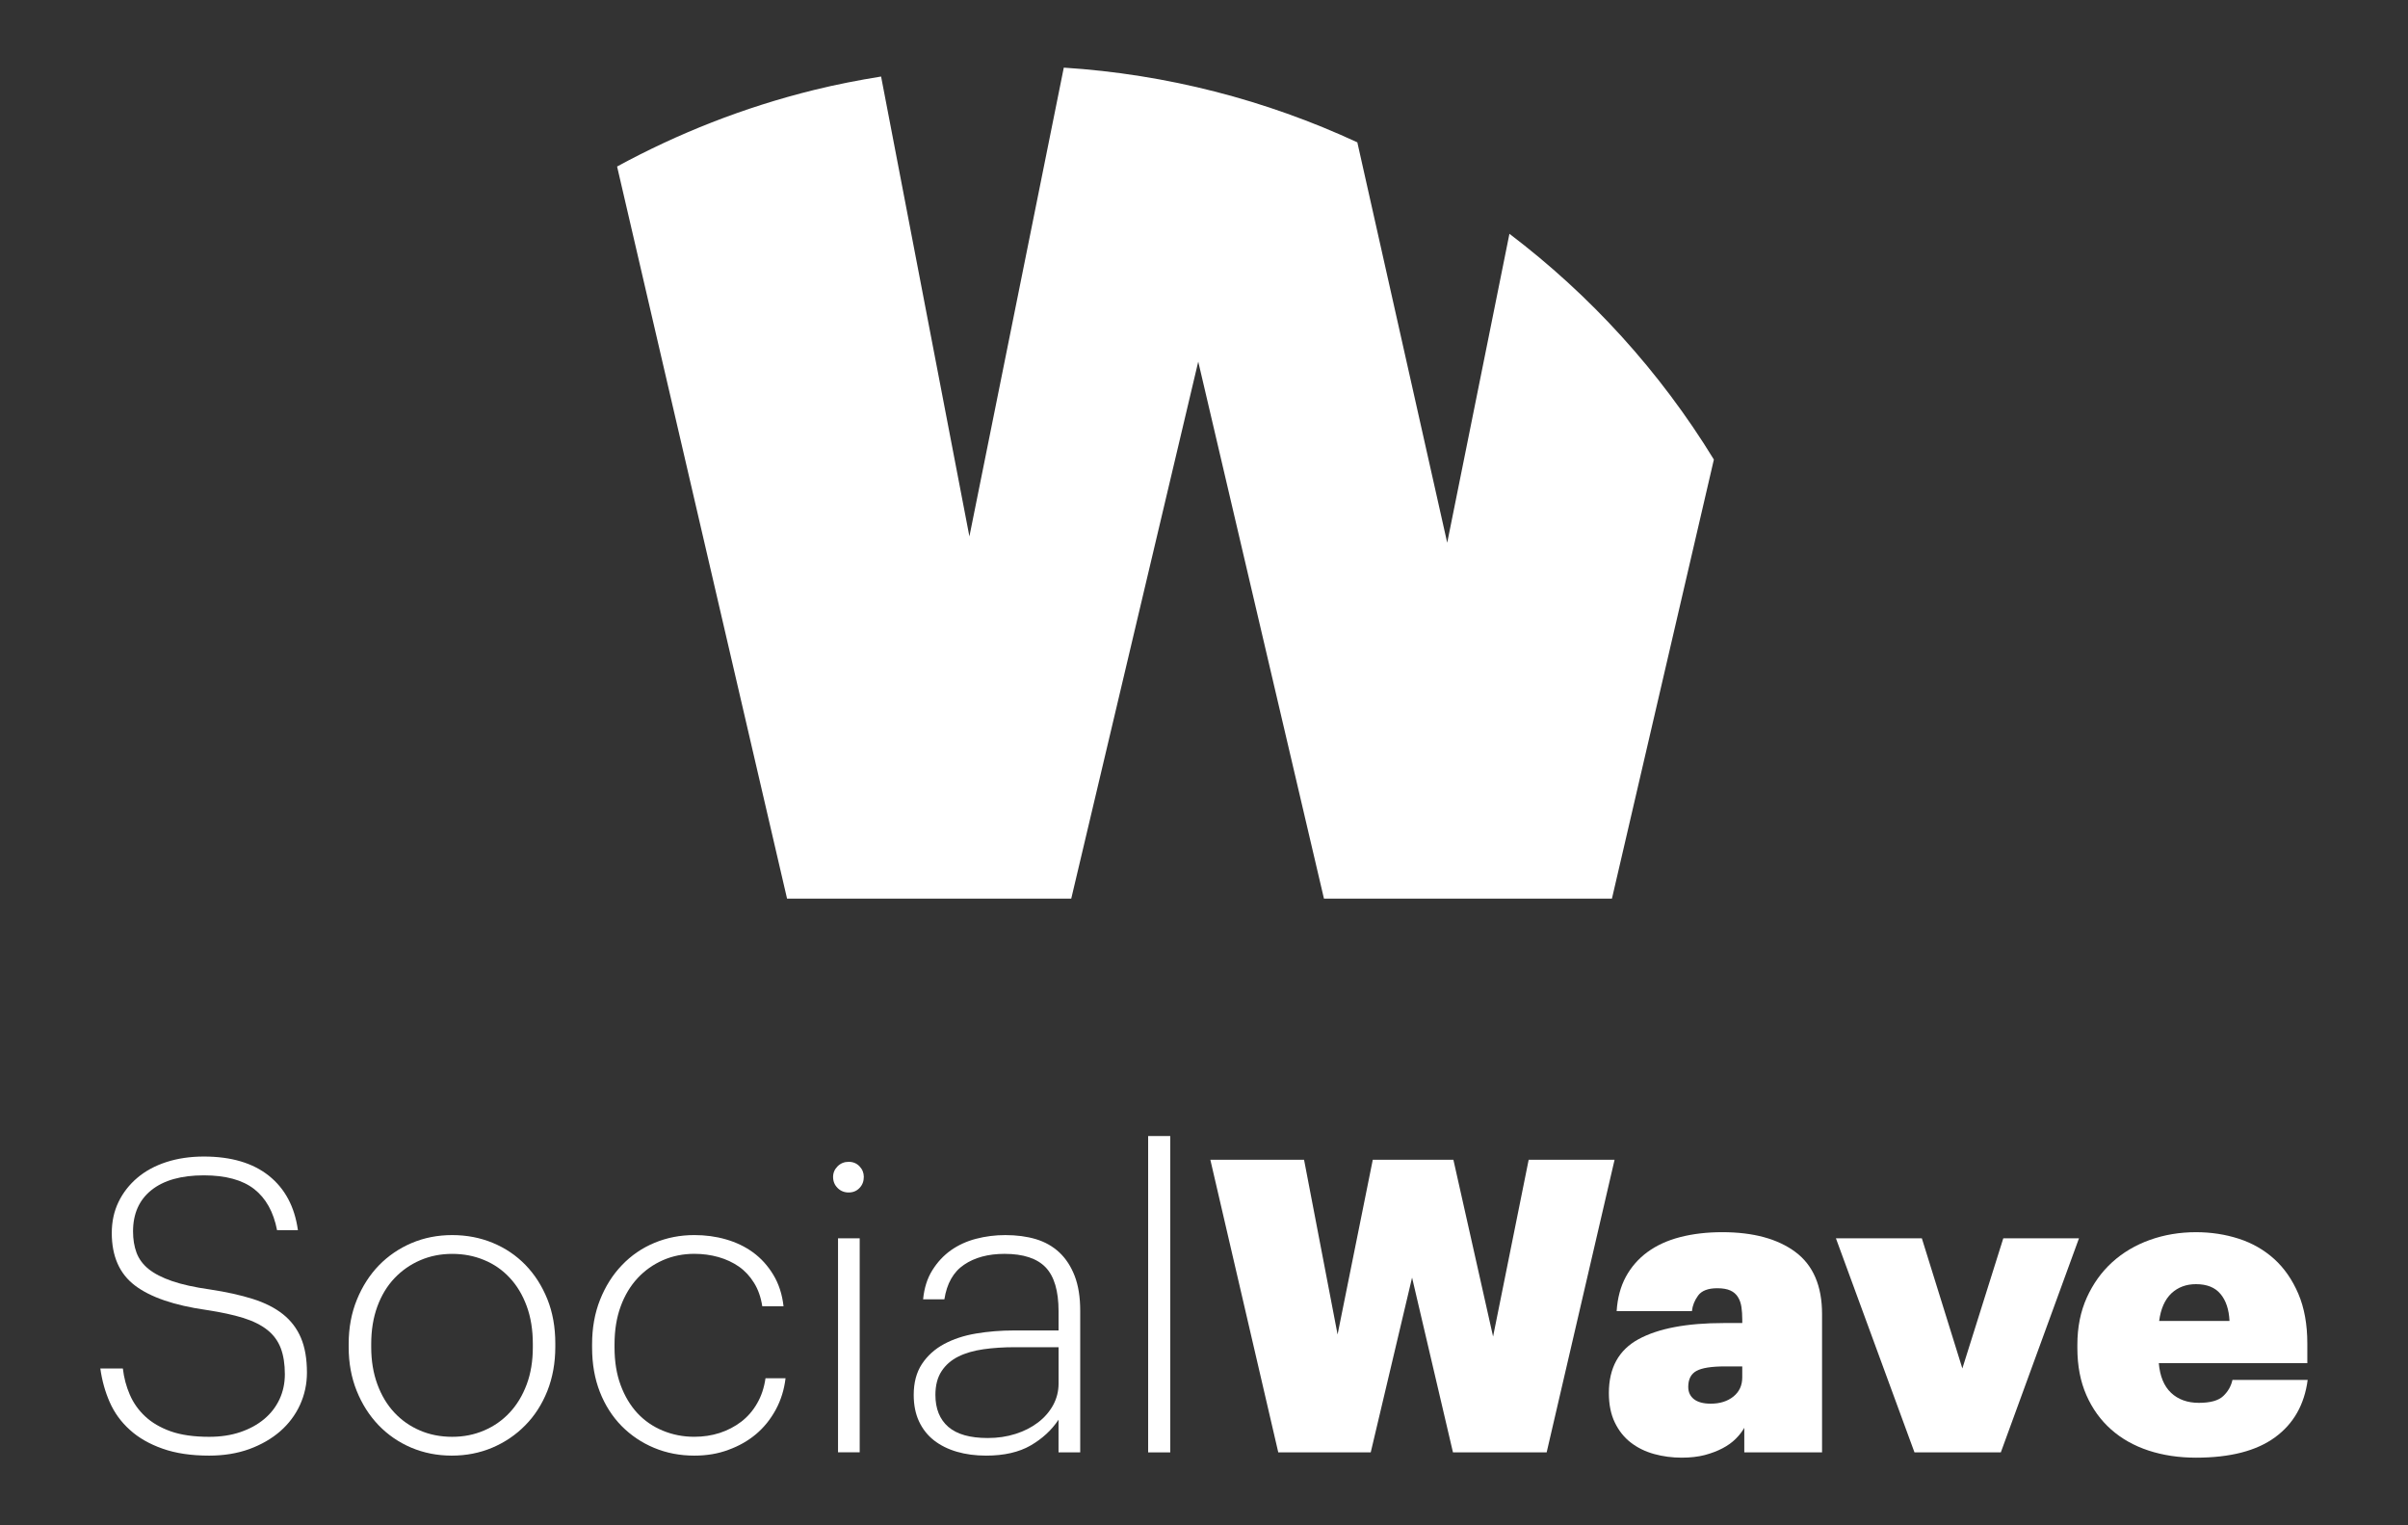
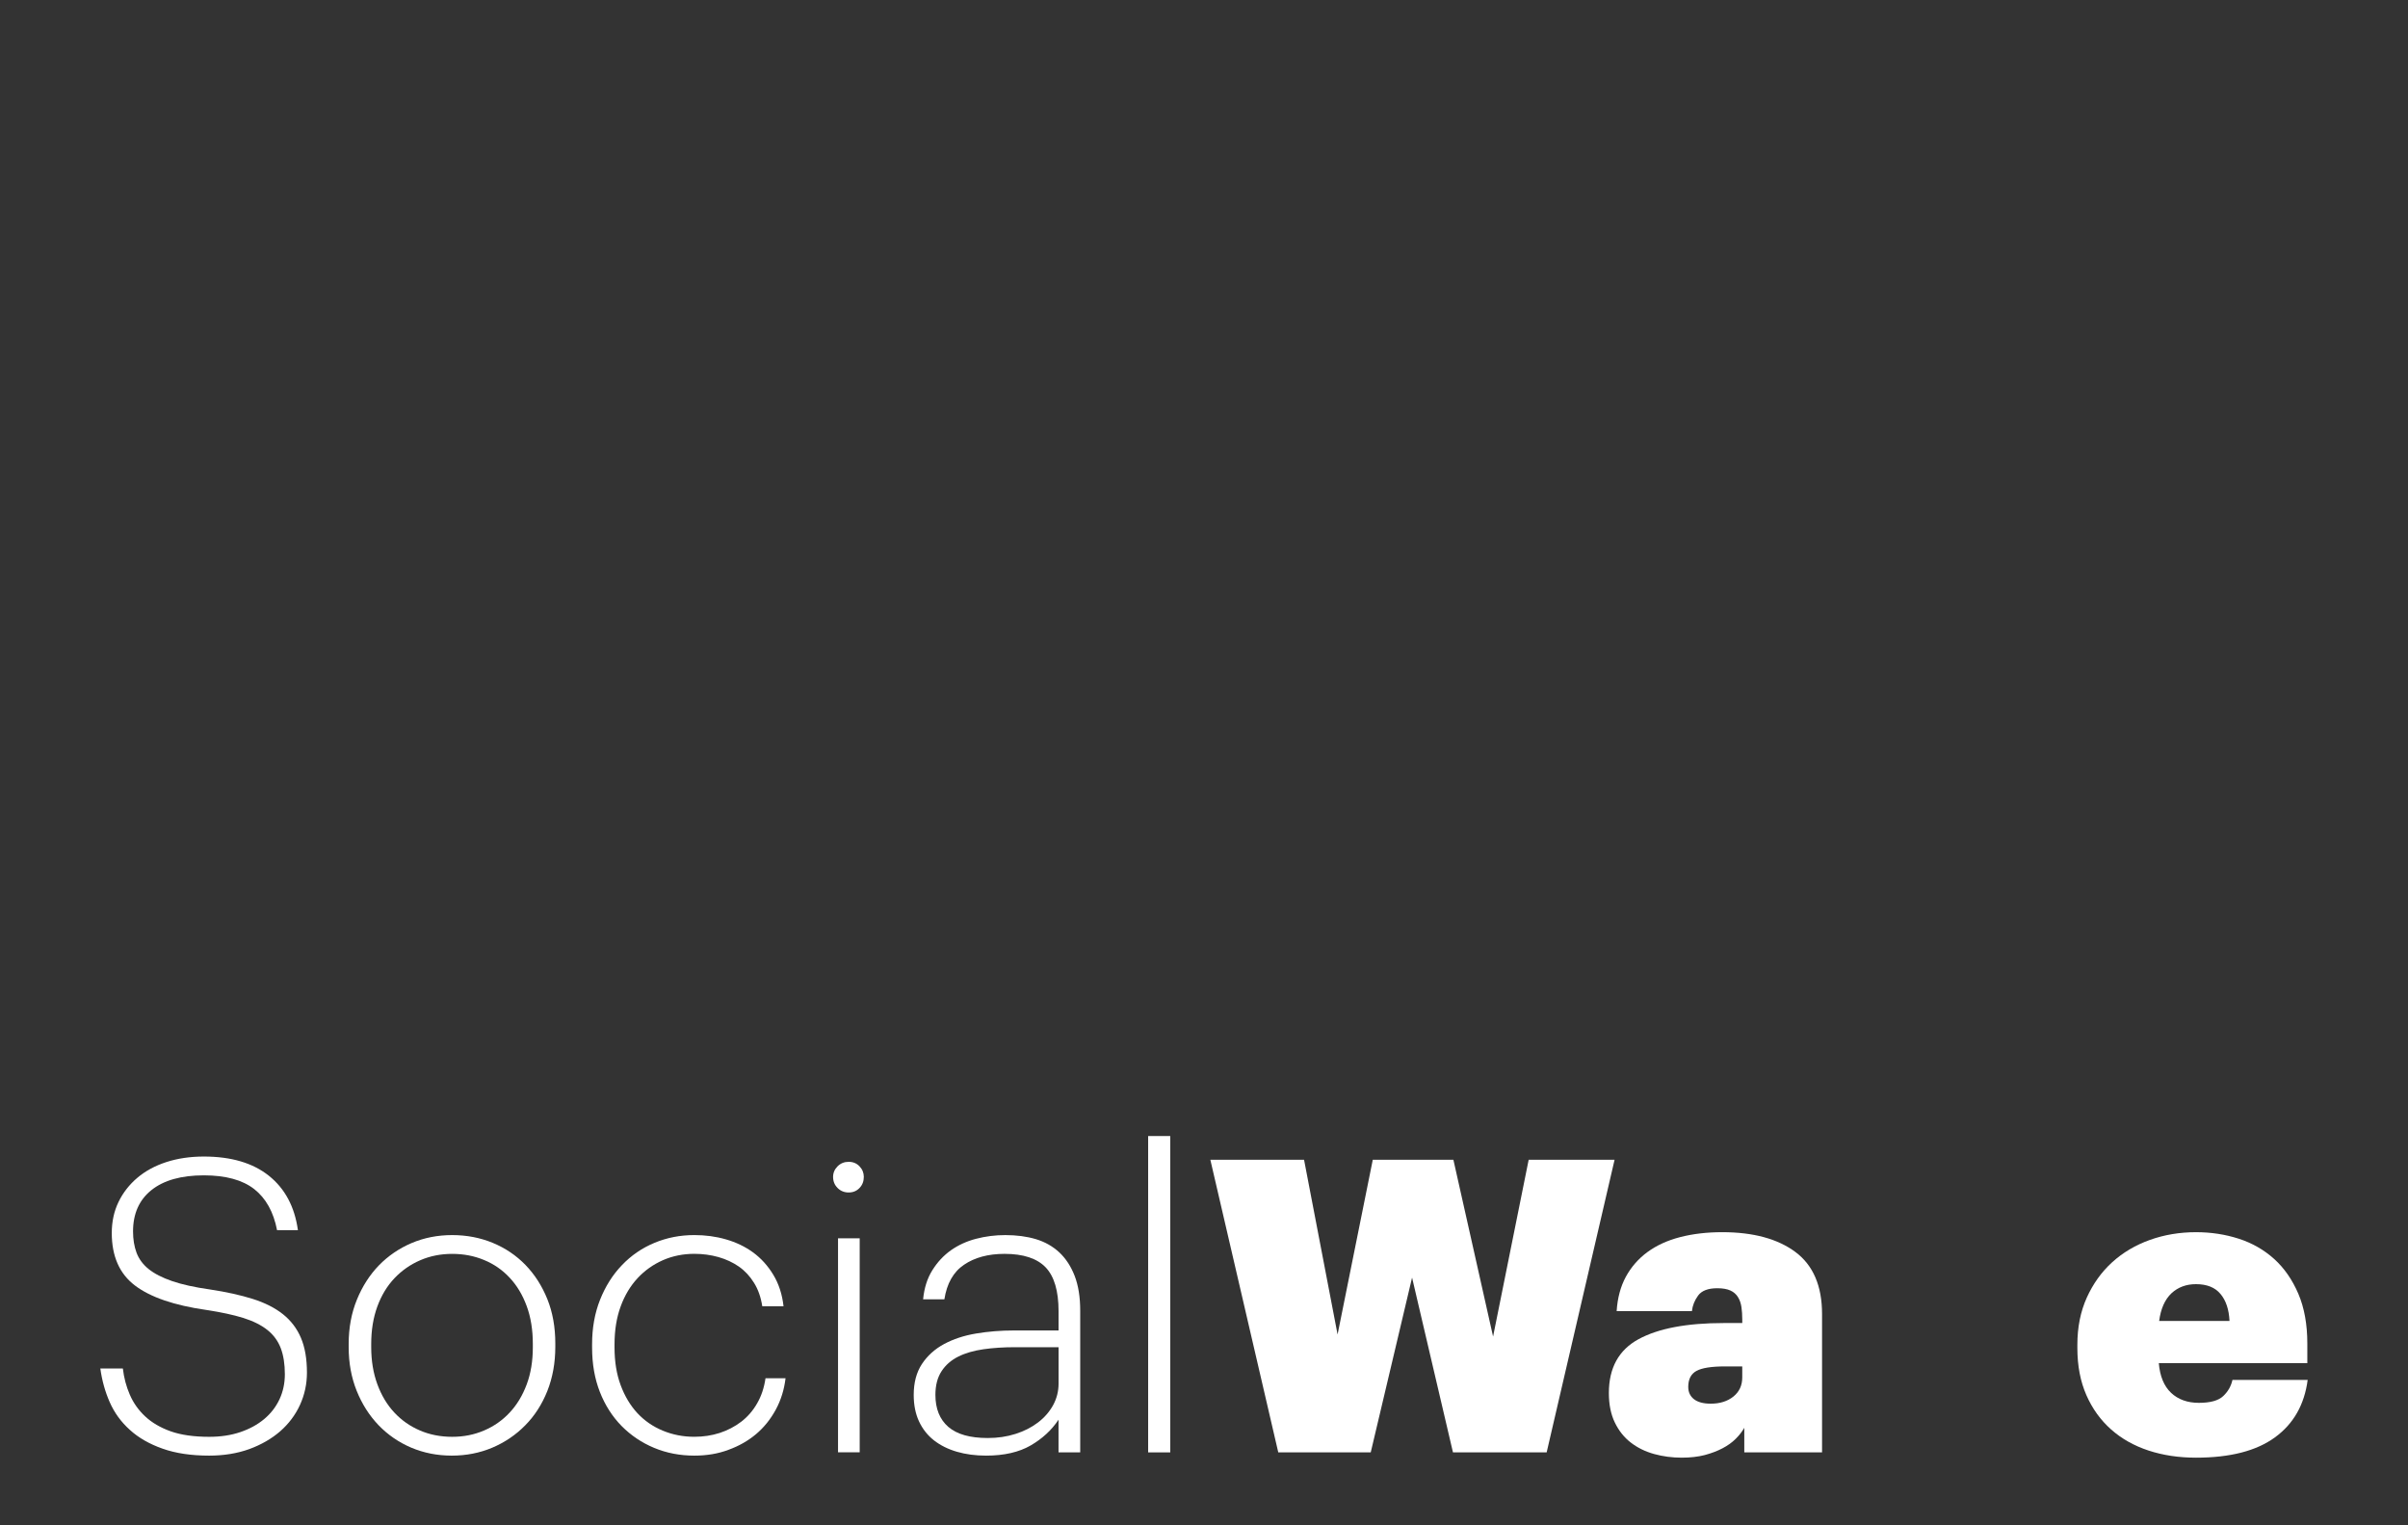
<svg xmlns="http://www.w3.org/2000/svg" version="1.1" id="Livello_1" x="0px" y="0px" width="120px" height="76px" viewBox="0 0 120 76" enable-background="new 0 0 120 76" xml:space="preserve">
  <rect x="0" y="0" width="120" height="76" fill="#333333" stroke="none" />
  <g>
-     <path fill="#FFFFFF" d="M85.409,22.897c-2.695-4.403-6.169-8.2-10.188-11.248L72.12,27.042l-4.479-19.95   c-4.553-2.111-9.503-3.396-14.628-3.722l-4.704,23.358L43.908,3.813c-1.114,0.18-2.227,0.395-3.342,0.67   c-3.505,0.864-6.785,2.165-9.814,3.814l8.47,36.478h14.162l6.329-26.756l6.265,26.756h14.351L85.409,22.897z" />
    <path fill="#FFFFFF" d="M10.424,72.527c-0.897,0-1.672-0.115-2.325-0.348c-0.653-0.23-1.197-0.541-1.631-0.938   C6.033,70.85,5.7,70.391,5.469,69.867S5.082,68.783,5,68.184h1.122c0.055,0.465,0.169,0.898,0.347,1.307   c0.176,0.408,0.43,0.768,0.764,1.08c0.333,0.313,0.757,0.561,1.274,0.746c0.518,0.182,1.156,0.273,1.917,0.273   c0.571,0,1.088-0.078,1.55-0.234c0.461-0.156,0.859-0.373,1.193-0.652c0.332-0.279,0.587-0.609,0.763-0.988   c0.177-0.381,0.265-0.797,0.265-1.244c0-0.504-0.067-0.936-0.203-1.297c-0.136-0.357-0.357-0.662-0.664-0.906   c-0.305-0.244-0.706-0.445-1.202-0.602c-0.497-0.154-1.112-0.287-1.846-0.398c-1.604-0.229-2.791-0.637-3.559-1.221   c-0.767-0.586-1.151-1.455-1.151-2.611c0-0.572,0.112-1.086,0.336-1.549c0.224-0.463,0.537-0.863,0.937-1.203   c0.401-0.34,0.884-0.602,1.448-0.785c0.564-0.182,1.187-0.275,1.867-0.275c1.358,0,2.439,0.318,3.241,0.957   c0.802,0.641,1.285,1.543,1.447,2.713h-1.039c-0.177-0.912-0.558-1.594-1.142-2.051c-0.584-0.453-1.42-0.682-2.507-0.682   c-1.129,0-1.998,0.246-2.61,0.734c-0.612,0.488-0.918,1.176-0.918,2.059c0,0.396,0.058,0.748,0.174,1.061   C6.92,62.727,7.121,63,7.405,63.23c0.287,0.23,0.677,0.432,1.173,0.602c0.497,0.17,1.124,0.309,1.886,0.416   c0.815,0.123,1.526,0.281,2.13,0.471c0.605,0.191,1.108,0.445,1.509,0.764c0.4,0.32,0.7,0.715,0.897,1.184   c0.198,0.469,0.296,1.043,0.296,1.723c0,0.57-0.117,1.107-0.347,1.611c-0.23,0.502-0.561,0.941-0.989,1.316   c-0.428,0.371-0.942,0.666-1.539,0.885C11.824,72.418,11.157,72.527,10.424,72.527" />
    <path fill="#FFFFFF" d="M22.515,72.527c-0.721,0-1.394-0.133-2.019-0.396c-0.626-0.266-1.169-0.641-1.632-1.121   c-0.463-0.484-0.826-1.055-1.09-1.713c-0.265-0.662-0.398-1.385-0.398-2.172v-0.164c0-0.801,0.136-1.533,0.408-2.201   c0.272-0.666,0.638-1.238,1.101-1.715c0.462-0.473,1.005-0.844,1.631-1.111c0.625-0.264,1.298-0.395,2.019-0.395   c0.721,0,1.394,0.129,2.019,0.387c0.625,0.258,1.169,0.625,1.631,1.1c0.462,0.477,0.825,1.045,1.091,1.703   c0.265,0.658,0.397,1.396,0.397,2.211v0.166c0,0.801-0.133,1.533-0.397,2.201c-0.266,0.666-0.632,1.236-1.102,1.711   c-0.468,0.477-1.016,0.848-1.641,1.113C23.907,72.395,23.235,72.527,22.515,72.527 M22.535,71.59c0.572,0,1.101-0.105,1.591-0.316   c0.489-0.209,0.914-0.506,1.274-0.893c0.361-0.385,0.642-0.852,0.847-1.4c0.204-0.545,0.306-1.166,0.306-1.855v-0.164   c0-0.703-0.102-1.332-0.306-1.887c-0.205-0.555-0.486-1.025-0.847-1.41c-0.36-0.387-0.785-0.682-1.274-0.883   c-0.49-0.205-1.019-0.307-1.591-0.307c-0.571,0-1.101,0.105-1.59,0.316s-0.918,0.508-1.284,0.893   c-0.367,0.387-0.652,0.855-0.856,1.41s-0.306,1.178-0.306,1.867v0.164c0,0.674,0.102,1.291,0.306,1.848   c0.204,0.555,0.486,1.023,0.846,1.408c0.361,0.387,0.785,0.684,1.275,0.893C21.414,71.484,21.95,71.59,22.535,71.59" />
    <path fill="#FFFFFF" d="M34.604,72.527c-0.721,0-1.389-0.129-2.008-0.387s-1.159-0.623-1.621-1.09   c-0.461-0.471-0.823-1.035-1.081-1.693c-0.258-0.66-0.388-1.396-0.388-2.211V66.98c0-0.814,0.133-1.555,0.398-2.221   s0.627-1.242,1.09-1.723c0.462-0.484,1.002-0.854,1.621-1.111c0.618-0.258,1.281-0.387,1.987-0.387c0.544,0,1.068,0.068,1.57,0.213   c0.503,0.143,0.955,0.359,1.356,0.65c0.401,0.295,0.737,0.664,1.009,1.115c0.272,0.447,0.442,0.969,0.51,1.568h-1.06   c-0.069-0.447-0.204-0.834-0.408-1.162c-0.204-0.332-0.456-0.602-0.755-0.813c-0.299-0.207-0.639-0.367-1.019-0.475   c-0.381-0.107-0.782-0.162-1.204-0.162c-0.557,0-1.077,0.105-1.559,0.314c-0.483,0.213-0.904,0.508-1.265,0.895   c-0.36,0.387-0.643,0.855-0.846,1.41c-0.204,0.555-0.306,1.184-0.306,1.887v0.164c0,0.705,0.102,1.33,0.306,1.877   c0.204,0.549,0.482,1.012,0.835,1.393c0.354,0.379,0.775,0.668,1.265,0.871c0.49,0.203,1.013,0.305,1.569,0.305   c0.449,0,0.87-0.064,1.265-0.191c0.394-0.129,0.75-0.314,1.07-0.557c0.319-0.244,0.584-0.547,0.794-0.914   c0.211-0.363,0.351-0.781,0.419-1.254h0.999c-0.068,0.57-0.231,1.094-0.49,1.57c-0.259,0.475-0.584,0.879-0.979,1.213   c-0.395,0.332-0.853,0.594-1.377,0.783C35.784,72.434,35.217,72.527,34.604,72.527" />
    <path fill="#FFFFFF" d="M42.292,59.416c-0.218,0-0.401-0.074-0.551-0.223c-0.149-0.148-0.225-0.334-0.225-0.553   c0-0.201,0.075-0.379,0.225-0.529c0.15-0.148,0.333-0.223,0.551-0.223c0.216,0,0.398,0.074,0.54,0.223   c0.144,0.15,0.215,0.328,0.215,0.529c0,0.219-0.071,0.404-0.215,0.553C42.691,59.342,42.509,59.416,42.292,59.416 M41.762,61.699   h1.08v10.664h-1.08V61.699z" />
    <path fill="#FFFFFF" d="M49.143,72.527c-0.53,0-1.016-0.064-1.458-0.193c-0.441-0.129-0.822-0.318-1.142-0.568   c-0.319-0.25-0.567-0.564-0.744-0.943c-0.177-0.381-0.265-0.82-0.265-1.322c0-0.611,0.136-1.123,0.407-1.535   c0.271-0.412,0.639-0.746,1.101-0.996s0.997-0.426,1.601-0.527c0.605-0.102,1.234-0.152,1.886-0.152h2.223V65.33   c0-1.006-0.214-1.732-0.642-2.182c-0.429-0.447-1.113-0.674-2.05-0.674c-0.815,0-1.488,0.182-2.019,0.543   c-0.531,0.357-0.855,0.934-0.979,1.721h-1.06c0.054-0.561,0.207-1.043,0.458-1.445c0.251-0.404,0.561-0.736,0.928-0.998   c0.368-0.258,0.785-0.451,1.254-0.572c0.469-0.123,0.955-0.184,1.458-0.184c0.557,0,1.063,0.066,1.518,0.201   c0.456,0.137,0.847,0.359,1.173,0.662c0.326,0.307,0.581,0.699,0.765,1.174c0.183,0.477,0.275,1.055,0.275,1.732v7.057h-1.081   v-1.627c-0.341,0.514-0.803,0.943-1.386,1.281C50.782,72.357,50.04,72.527,49.143,72.527 M49.225,71.65   c0.49,0,0.949-0.066,1.377-0.203c0.428-0.135,0.801-0.324,1.122-0.568c0.319-0.242,0.57-0.529,0.754-0.861   c0.183-0.334,0.275-0.695,0.275-1.086v-1.807H50.57c-0.558,0-1.077,0.033-1.56,0.102s-0.9,0.189-1.253,0.365   c-0.354,0.176-0.633,0.418-0.836,0.73c-0.204,0.311-0.306,0.703-0.306,1.178c0,0.689,0.214,1.221,0.642,1.594   C47.685,71.465,48.341,71.65,49.225,71.65" />
    <rect x="57.217" y="56.604" fill="#FFFFFF" width="1.101" height="15.762" />
    <polygon fill="#FFFFFF" points="60.316,57.785 64.986,57.785 66.657,66.492 68.411,57.785 72.428,57.785 74.406,66.594    76.18,57.785 80.461,57.785 77.076,72.365 72.407,72.365 70.369,63.658 68.309,72.365 63.701,72.365  " />
    <path fill="#FFFFFF" d="M83.805,72.629c-0.477,0-0.935-0.061-1.376-0.182c-0.441-0.123-0.83-0.314-1.162-0.572   c-0.334-0.258-0.599-0.592-0.795-1c-0.197-0.408-0.296-0.896-0.296-1.467c0-1.25,0.492-2.145,1.478-2.682s2.403-0.805,4.251-0.805   h0.919v-0.186c0-0.217-0.014-0.418-0.041-0.609c-0.028-0.191-0.085-0.357-0.174-0.498c-0.089-0.145-0.214-0.254-0.377-0.328   s-0.38-0.113-0.652-0.113c-0.462,0-0.781,0.123-0.958,0.367c-0.178,0.244-0.279,0.504-0.307,0.775h-3.751   c0.041-0.652,0.193-1.223,0.458-1.713c0.266-0.488,0.625-0.9,1.08-1.234c0.455-0.332,1-0.582,1.633-0.744   c0.631-0.162,1.328-0.244,2.089-0.244c1.551,0,2.767,0.332,3.649,0.988c0.885,0.66,1.327,1.691,1.327,3.09v6.893h-3.875v-1.223   c-0.109,0.189-0.251,0.373-0.429,0.549c-0.177,0.178-0.395,0.334-0.652,0.469c-0.259,0.137-0.553,0.248-0.887,0.338   C84.625,72.584,84.24,72.629,83.805,72.629 M85.253,69.939c0.462,0,0.839-0.121,1.131-0.357c0.294-0.238,0.439-0.555,0.439-0.949   v-0.551h-0.856c-0.681,0-1.155,0.076-1.427,0.225c-0.272,0.15-0.408,0.414-0.408,0.797c0,0.258,0.095,0.461,0.284,0.611   C84.606,69.863,84.886,69.939,85.253,69.939" />
-     <polygon fill="#FFFFFF" points="91.491,61.699 95.773,61.699 97.792,68.184 99.832,61.699 103.604,61.699 99.709,72.365    95.406,72.365  " />
    <path fill="#FFFFFF" d="M109.435,72.629c-0.856,0-1.646-0.119-2.365-0.355c-0.722-0.238-1.344-0.588-1.866-1.051   s-0.935-1.033-1.233-1.713s-0.448-1.461-0.448-2.344v-0.164c0-0.869,0.156-1.65,0.469-2.346c0.313-0.691,0.734-1.281,1.264-1.762   c0.53-0.482,1.156-0.854,1.876-1.113c0.721-0.258,1.488-0.387,2.305-0.387c0.747,0,1.457,0.109,2.131,0.326   c0.672,0.217,1.259,0.555,1.765,1.01c0.502,0.455,0.902,1.033,1.202,1.732c0.299,0.701,0.448,1.527,0.448,2.477v0.98h-7.401   c0.055,0.652,0.258,1.145,0.612,1.48c0.352,0.33,0.814,0.498,1.385,0.498c0.572,0,0.977-0.113,1.214-0.338   c0.238-0.225,0.391-0.492,0.459-0.805H115c-0.162,1.236-0.706,2.191-1.63,2.863C112.445,72.293,111.133,72.629,109.435,72.629    M111.105,65.818c-0.026-0.57-0.176-1.02-0.448-1.344c-0.271-0.328-0.679-0.49-1.223-0.49c-0.489,0-0.896,0.152-1.224,0.457   c-0.326,0.309-0.53,0.766-0.611,1.377H111.105z" />
  </g>
</svg>